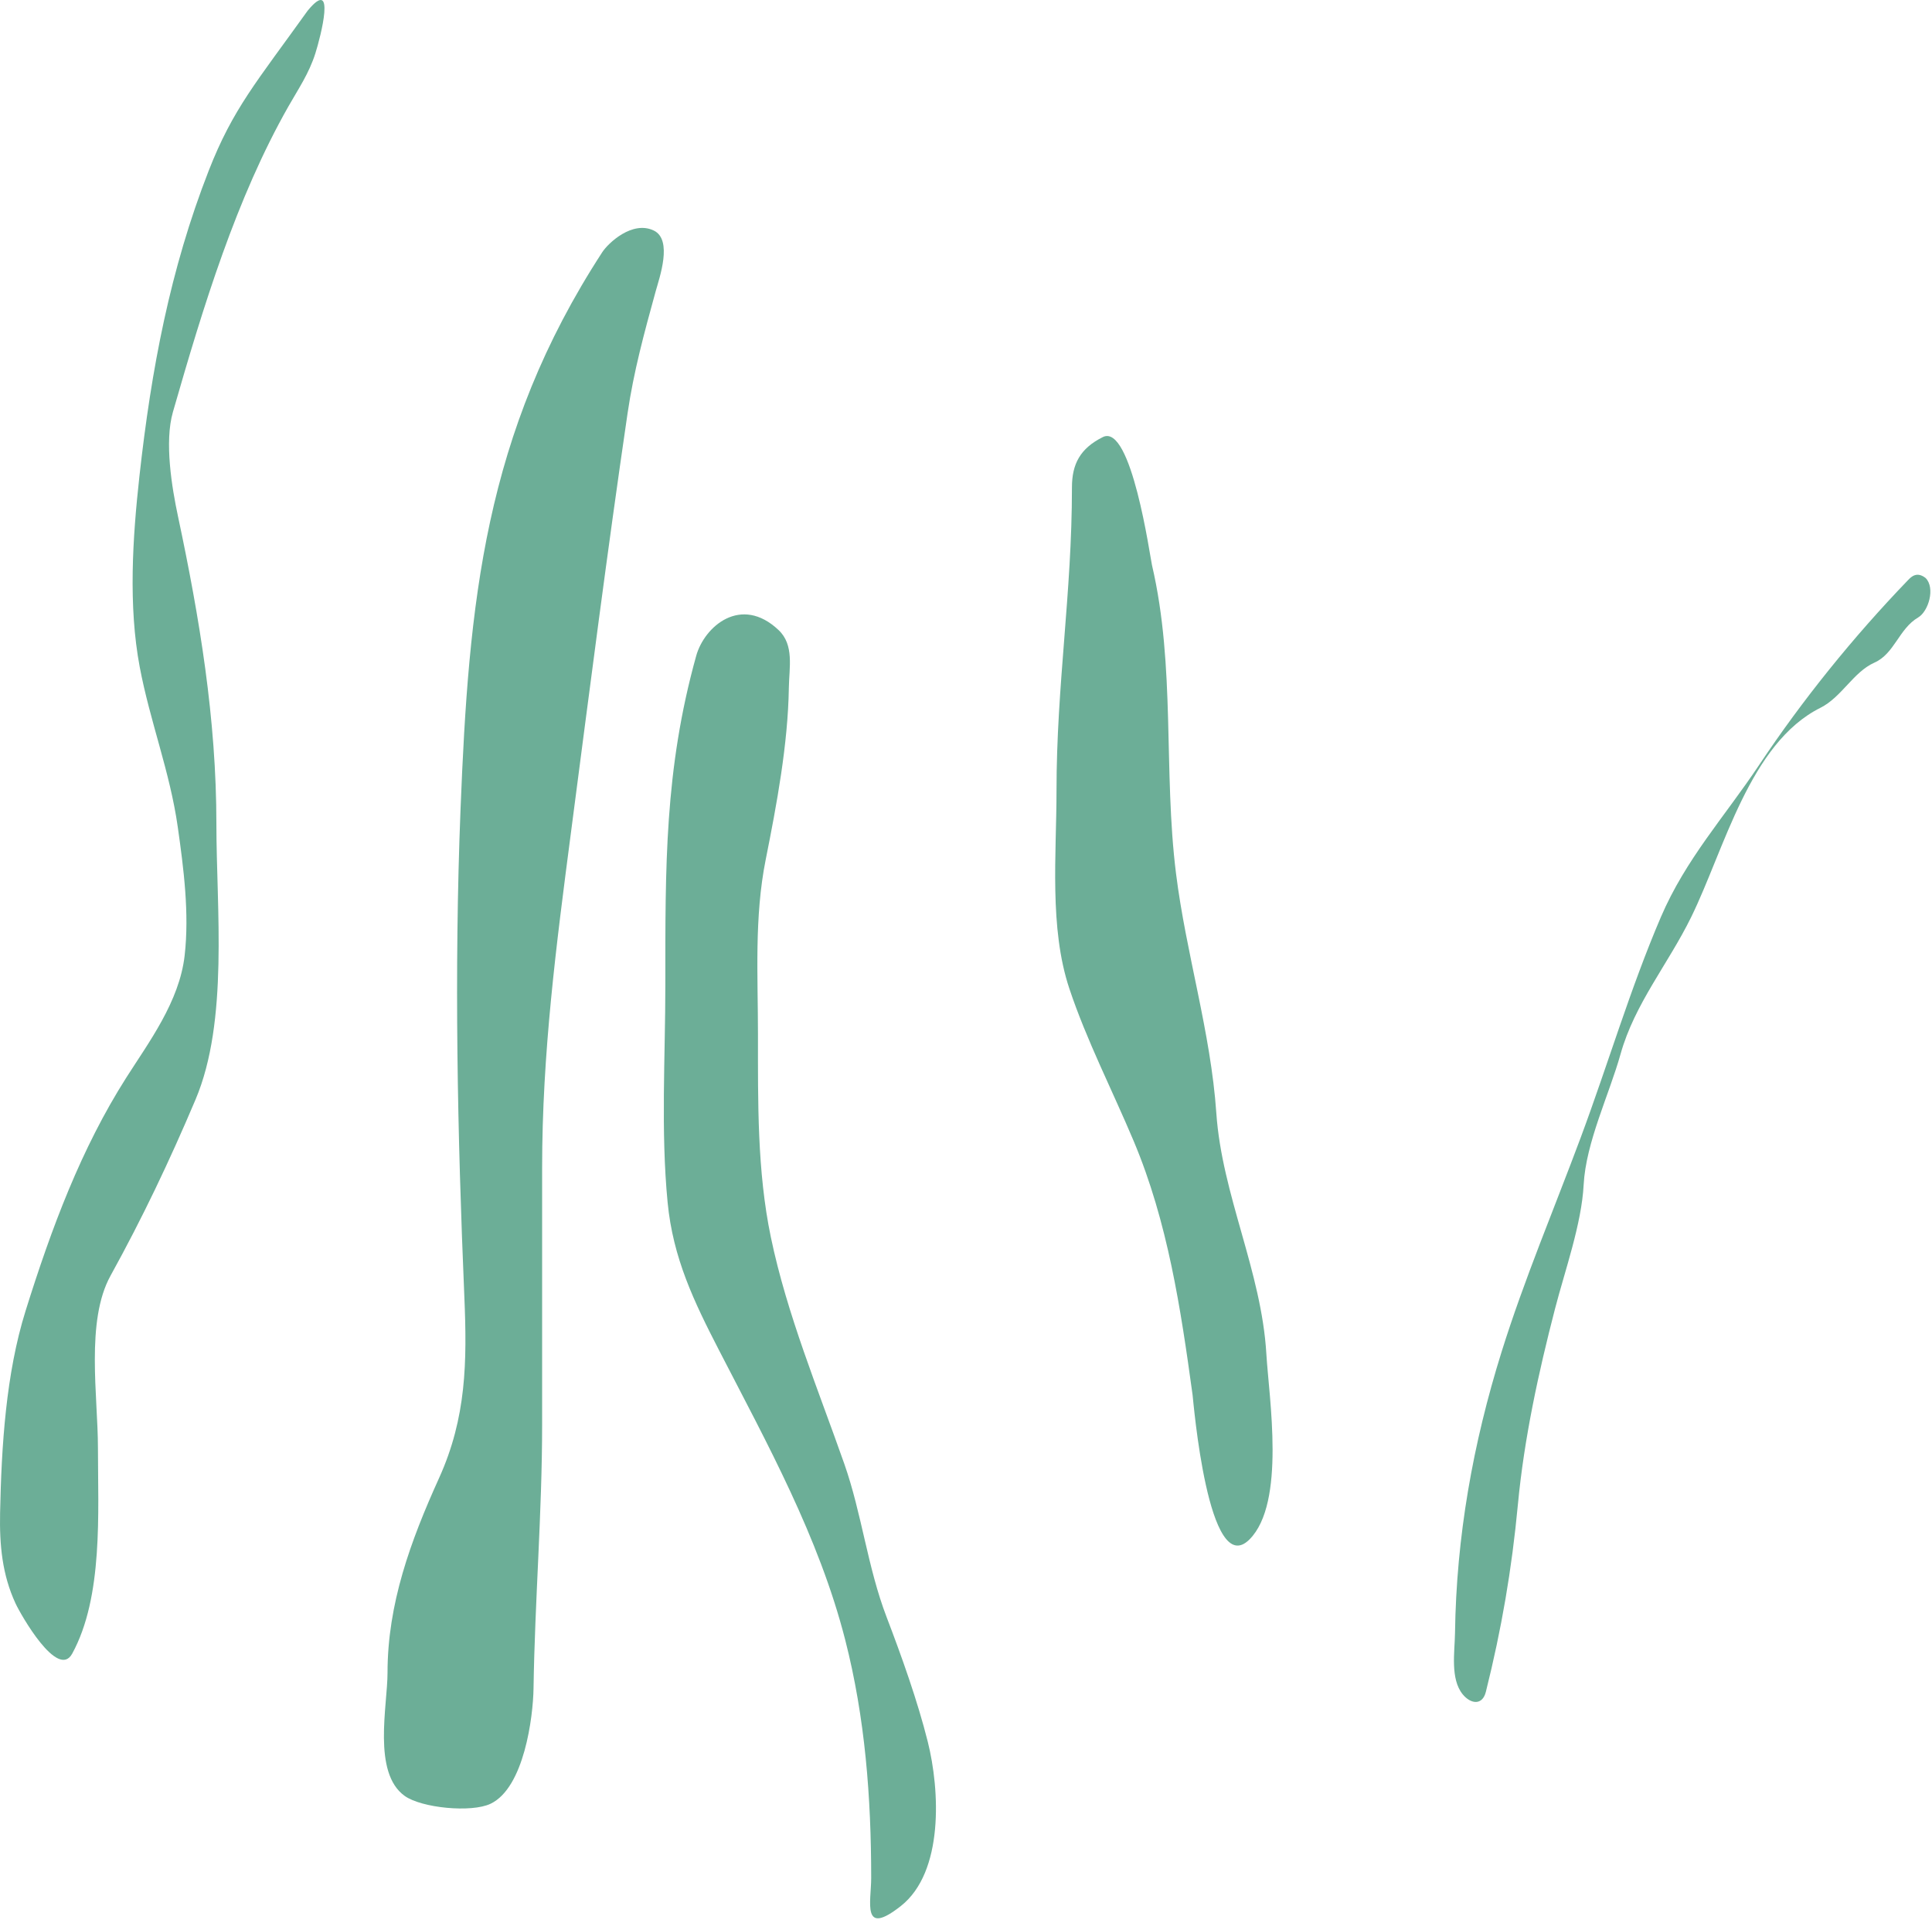
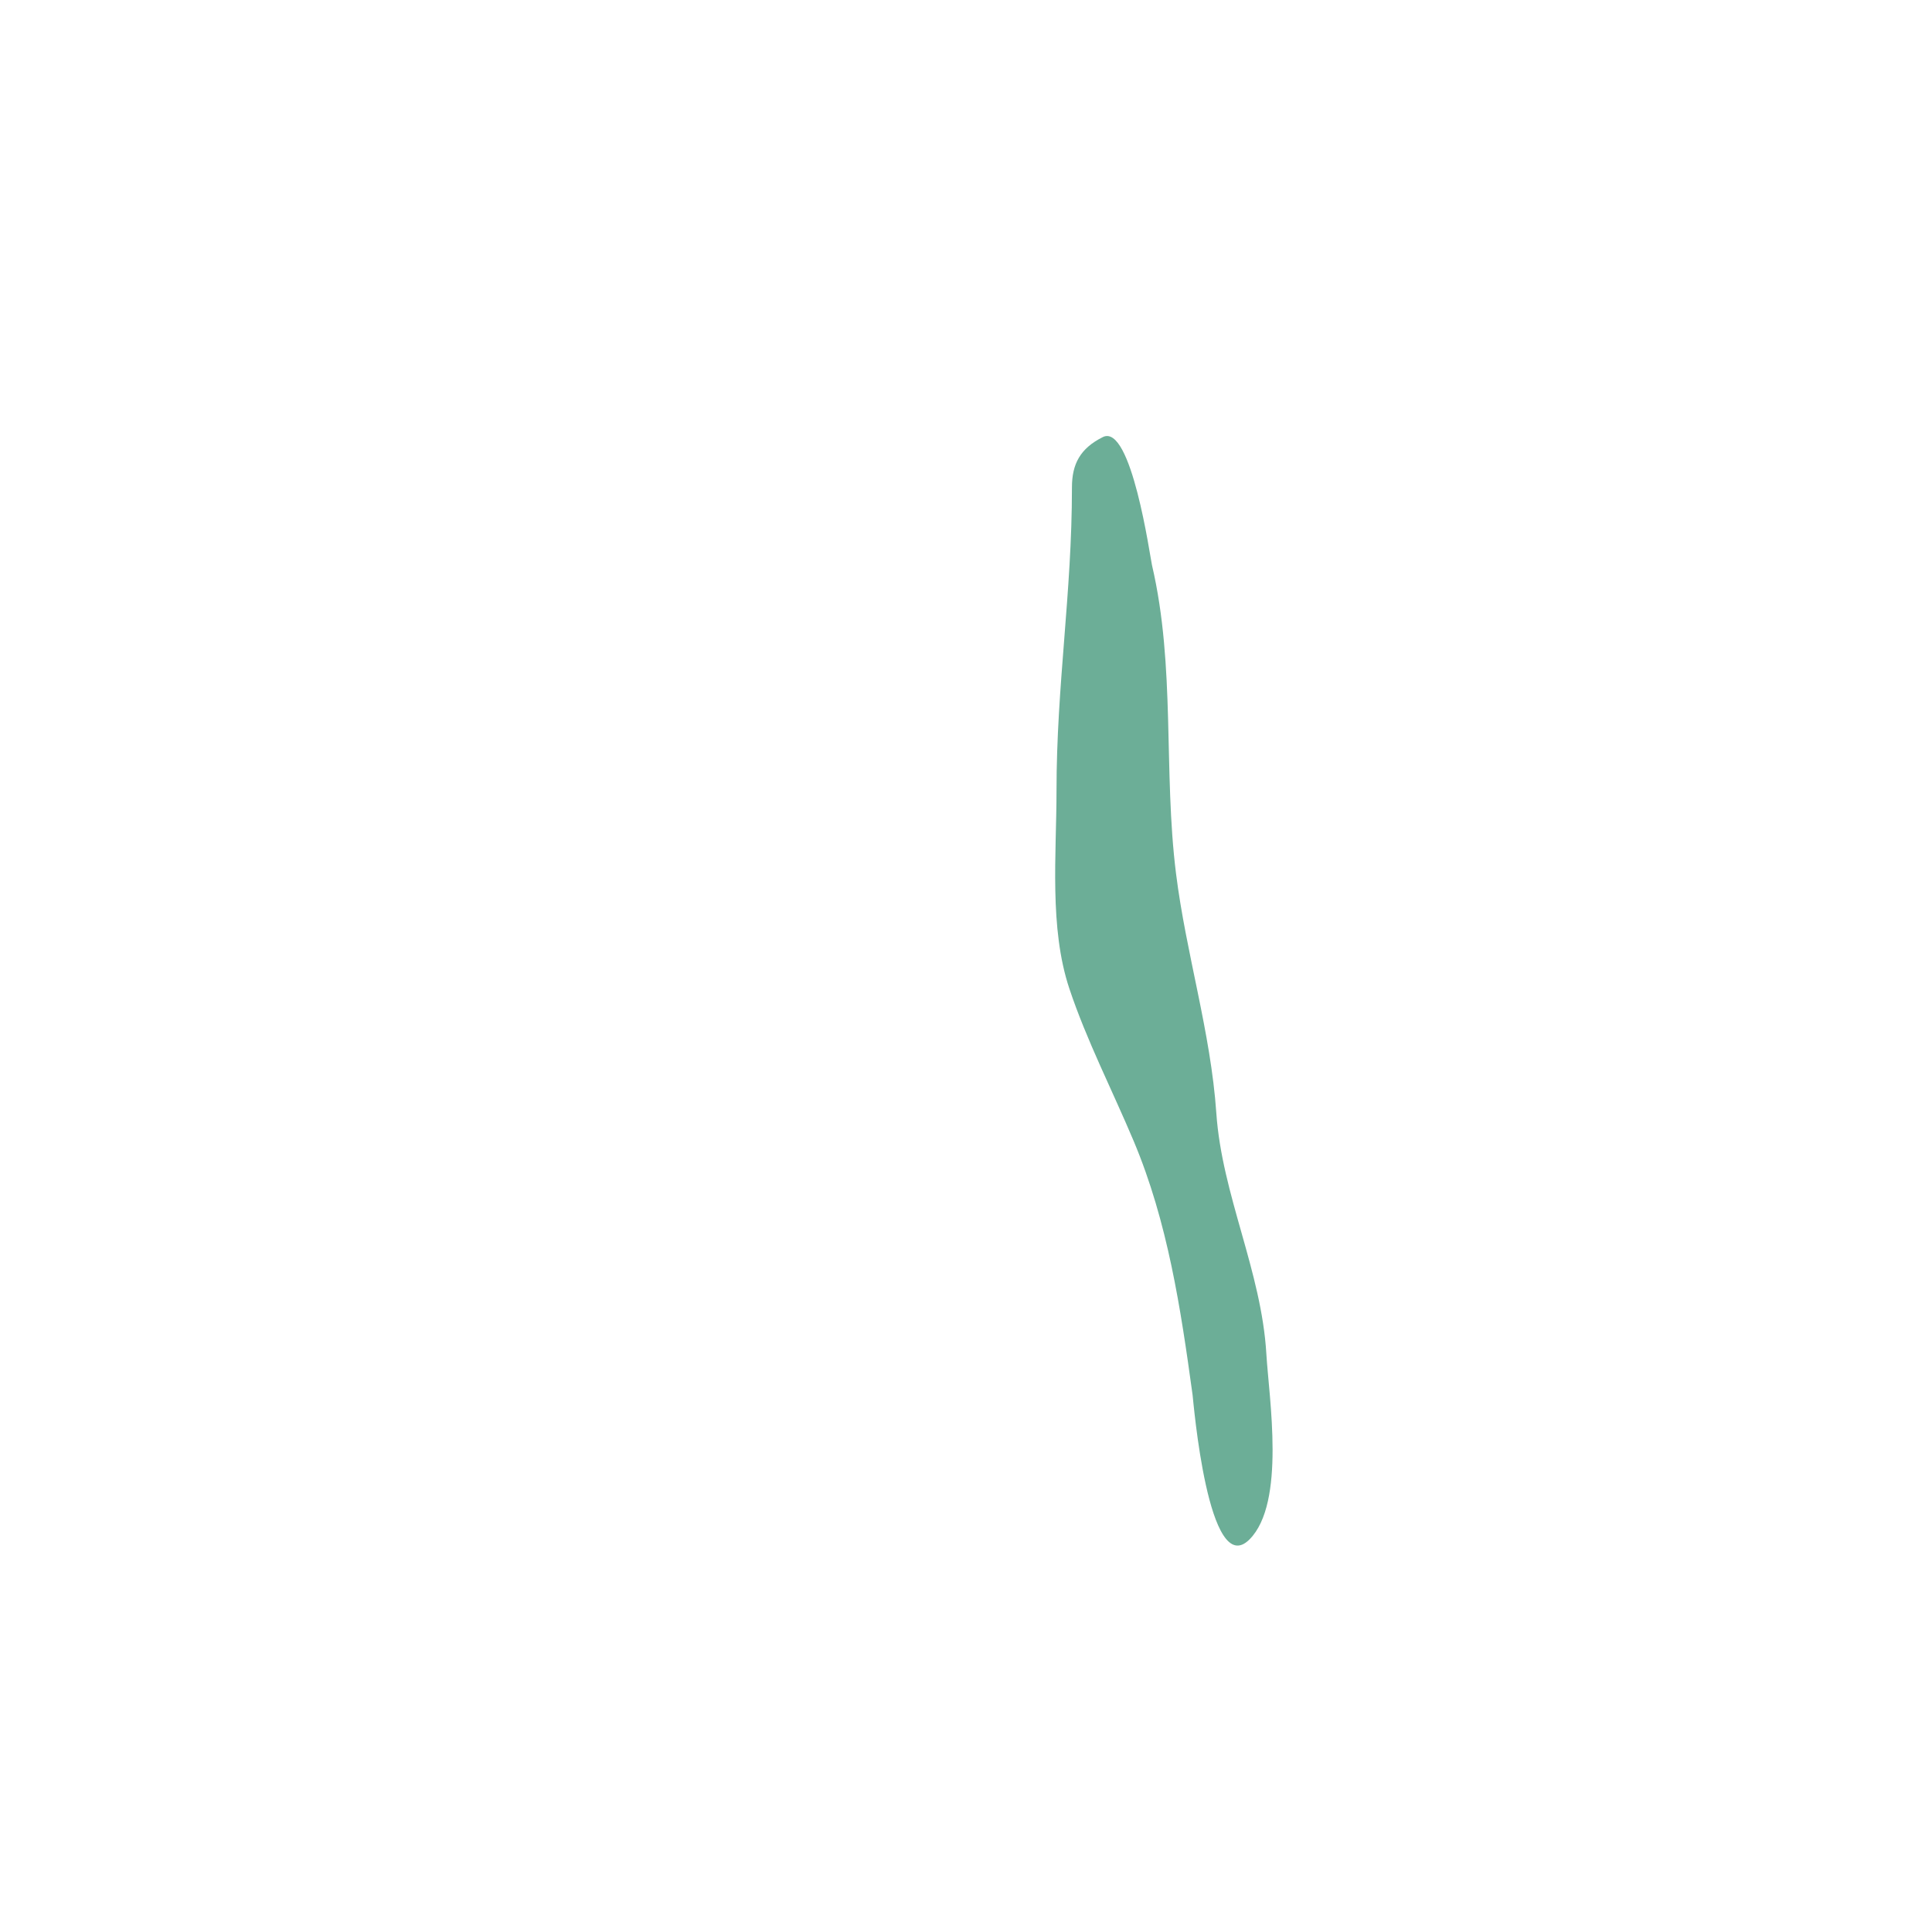
<svg xmlns="http://www.w3.org/2000/svg" width="780" height="775" viewBox="0 0 780 775" fill="none">
-   <path d="M84.244 68.94C94.069 43.782 103.664 33.007 124.18 4.353C135.871 -9.893 129.442 14.82 127.329 21.511C124.767 29.628 120.471 35.864 116.471 42.903C95.397 79.993 82.129 123.432 69.805 166.331C66.345 178.378 69.345 196.619 71.885 208.552C80.567 249.354 87.363 290.273 87.363 332.542C87.363 366.829 92.379 412.119 78.931 443.866C68.359 468.822 57.435 491.747 44.624 514.938C34.501 533.263 39.542 563.688 39.542 584.463C39.542 610.483 41.733 644.494 29.146 667.498C23.328 678.13 8.35 651.711 6.275 647.232C0.903 635.638 -0.235 623.716 0.037 610.64C0.597 583.672 2.383 554.529 10.318 529.153C20.817 495.572 32.773 463.618 50.977 434.999C60.07 420.704 72.413 404.325 74.541 385.741C76.492 368.709 74.147 350.551 71.769 333.809C68.602 311.513 60.548 291.198 56.406 269.21C51.757 244.527 53.538 217.102 56.291 192.226C61.075 148.992 68.716 108.702 84.244 68.94Z" fill="#6CAE97" />
-   <path d="M185.928 326.727C189.229 243.357 195.44 175.158 243.143 101.809C245.553 98.103 255.304 88.898 263.948 93.057C271.726 96.798 266.175 112.267 264.719 117.562C260.036 134.58 255.858 149.847 253.353 166.921C245.197 222.5 238.09 278.007 230.814 333.728L230.513 336.032C224.537 381.781 218.87 425.17 218.87 471.48V575.1C218.87 610.592 215.938 645.997 215.402 681.52C215.229 693.008 211.632 721.591 198.065 728.079C190.296 731.794 170.172 729.784 163.389 724.928C150.275 715.541 156.454 688.463 156.454 675.219C156.454 647.438 165.709 622.116 177.26 596.629C188.315 572.234 188.583 549.76 187.47 523.465C184.689 457.787 183.323 392.543 185.928 326.727Z" fill="#6CAE97" />
-   <path d="M268.617 397.559C268.617 350.015 268.251 310.748 281.083 264.706C284.39 252.837 299.185 240.019 314.325 254.318C320.703 260.341 318.609 269.386 318.48 277.633C318.124 300.411 313.59 324.707 309.131 347.003C304.482 370.249 306.014 394.051 306.014 417.643C306.014 444.685 305.664 472.751 311.208 499.363C317.706 530.549 330.307 560.824 340.872 590.894C347.942 611.016 350.241 632.62 357.955 652.762C364.023 668.607 370.478 686.693 374.576 703.087C379.456 722.606 381.089 755.633 363.726 769.34C347.74 781.961 351.722 767.808 351.722 758.029C351.722 725.623 349.309 693.433 341.219 661.88C330.563 620.322 309.853 582.96 290.317 545.071C280.161 525.376 271.71 507.821 269.54 485.397C266.737 456.429 268.617 426.625 268.617 397.559Z" fill="#6CAE97" />
  <path d="M426.54 319.324C426.54 276.386 432.773 239.681 432.773 196.744C432.773 187.321 436.076 181.01 445.238 176.429C456.769 170.664 464.322 224.845 465.091 228.139C474.652 269.069 469.63 311.311 474.787 352.566C478.849 385.066 488.801 416.514 491.062 449.292C493.345 482.395 509.284 513.047 511.261 546.479C512.317 564.331 519.178 606.662 504.451 621.389C487.765 638.075 481.781 565.285 481.481 563.1C476.679 528.108 471.453 493.288 457.704 460.603C449.192 440.366 438.666 419.879 431.734 399.082C423.528 374.466 426.54 344.837 426.54 319.324Z" fill="#6CAE97" />
-   <path d="M710.119 308.91C727.825 282.352 748.097 257.258 770.255 234.23L770.319 234.164C771.555 232.878 773.83 230.511 777.412 233.307C781.41 237.306 778.591 246.777 774.411 249.236C766.617 253.82 764.887 263.856 756.751 267.473C748.221 271.264 743.55 281.403 734.936 285.71C706.349 300.003 696.171 342.897 682.767 370.2C673.427 389.227 659.954 405.15 654.267 425.462C649.678 441.852 640.267 461.084 639.364 478.237C638.531 494.074 631.835 512.739 627.822 528.216C621.13 554.027 615.331 580.634 612.817 607.281C610.331 633.634 606.228 657.529 599.889 682.884C598.474 688.547 593.734 687.827 590.54 683.923C585.438 677.687 587.32 666.697 587.424 659.222C587.964 620.308 594.642 582.751 606.238 545.645C615.378 516.396 627.516 487.797 638.21 459.077C649.171 429.64 658.164 399.052 670.529 370.2C680.573 346.765 696.311 329.622 710.119 308.91Z" fill="#6CAE97" />
</svg>